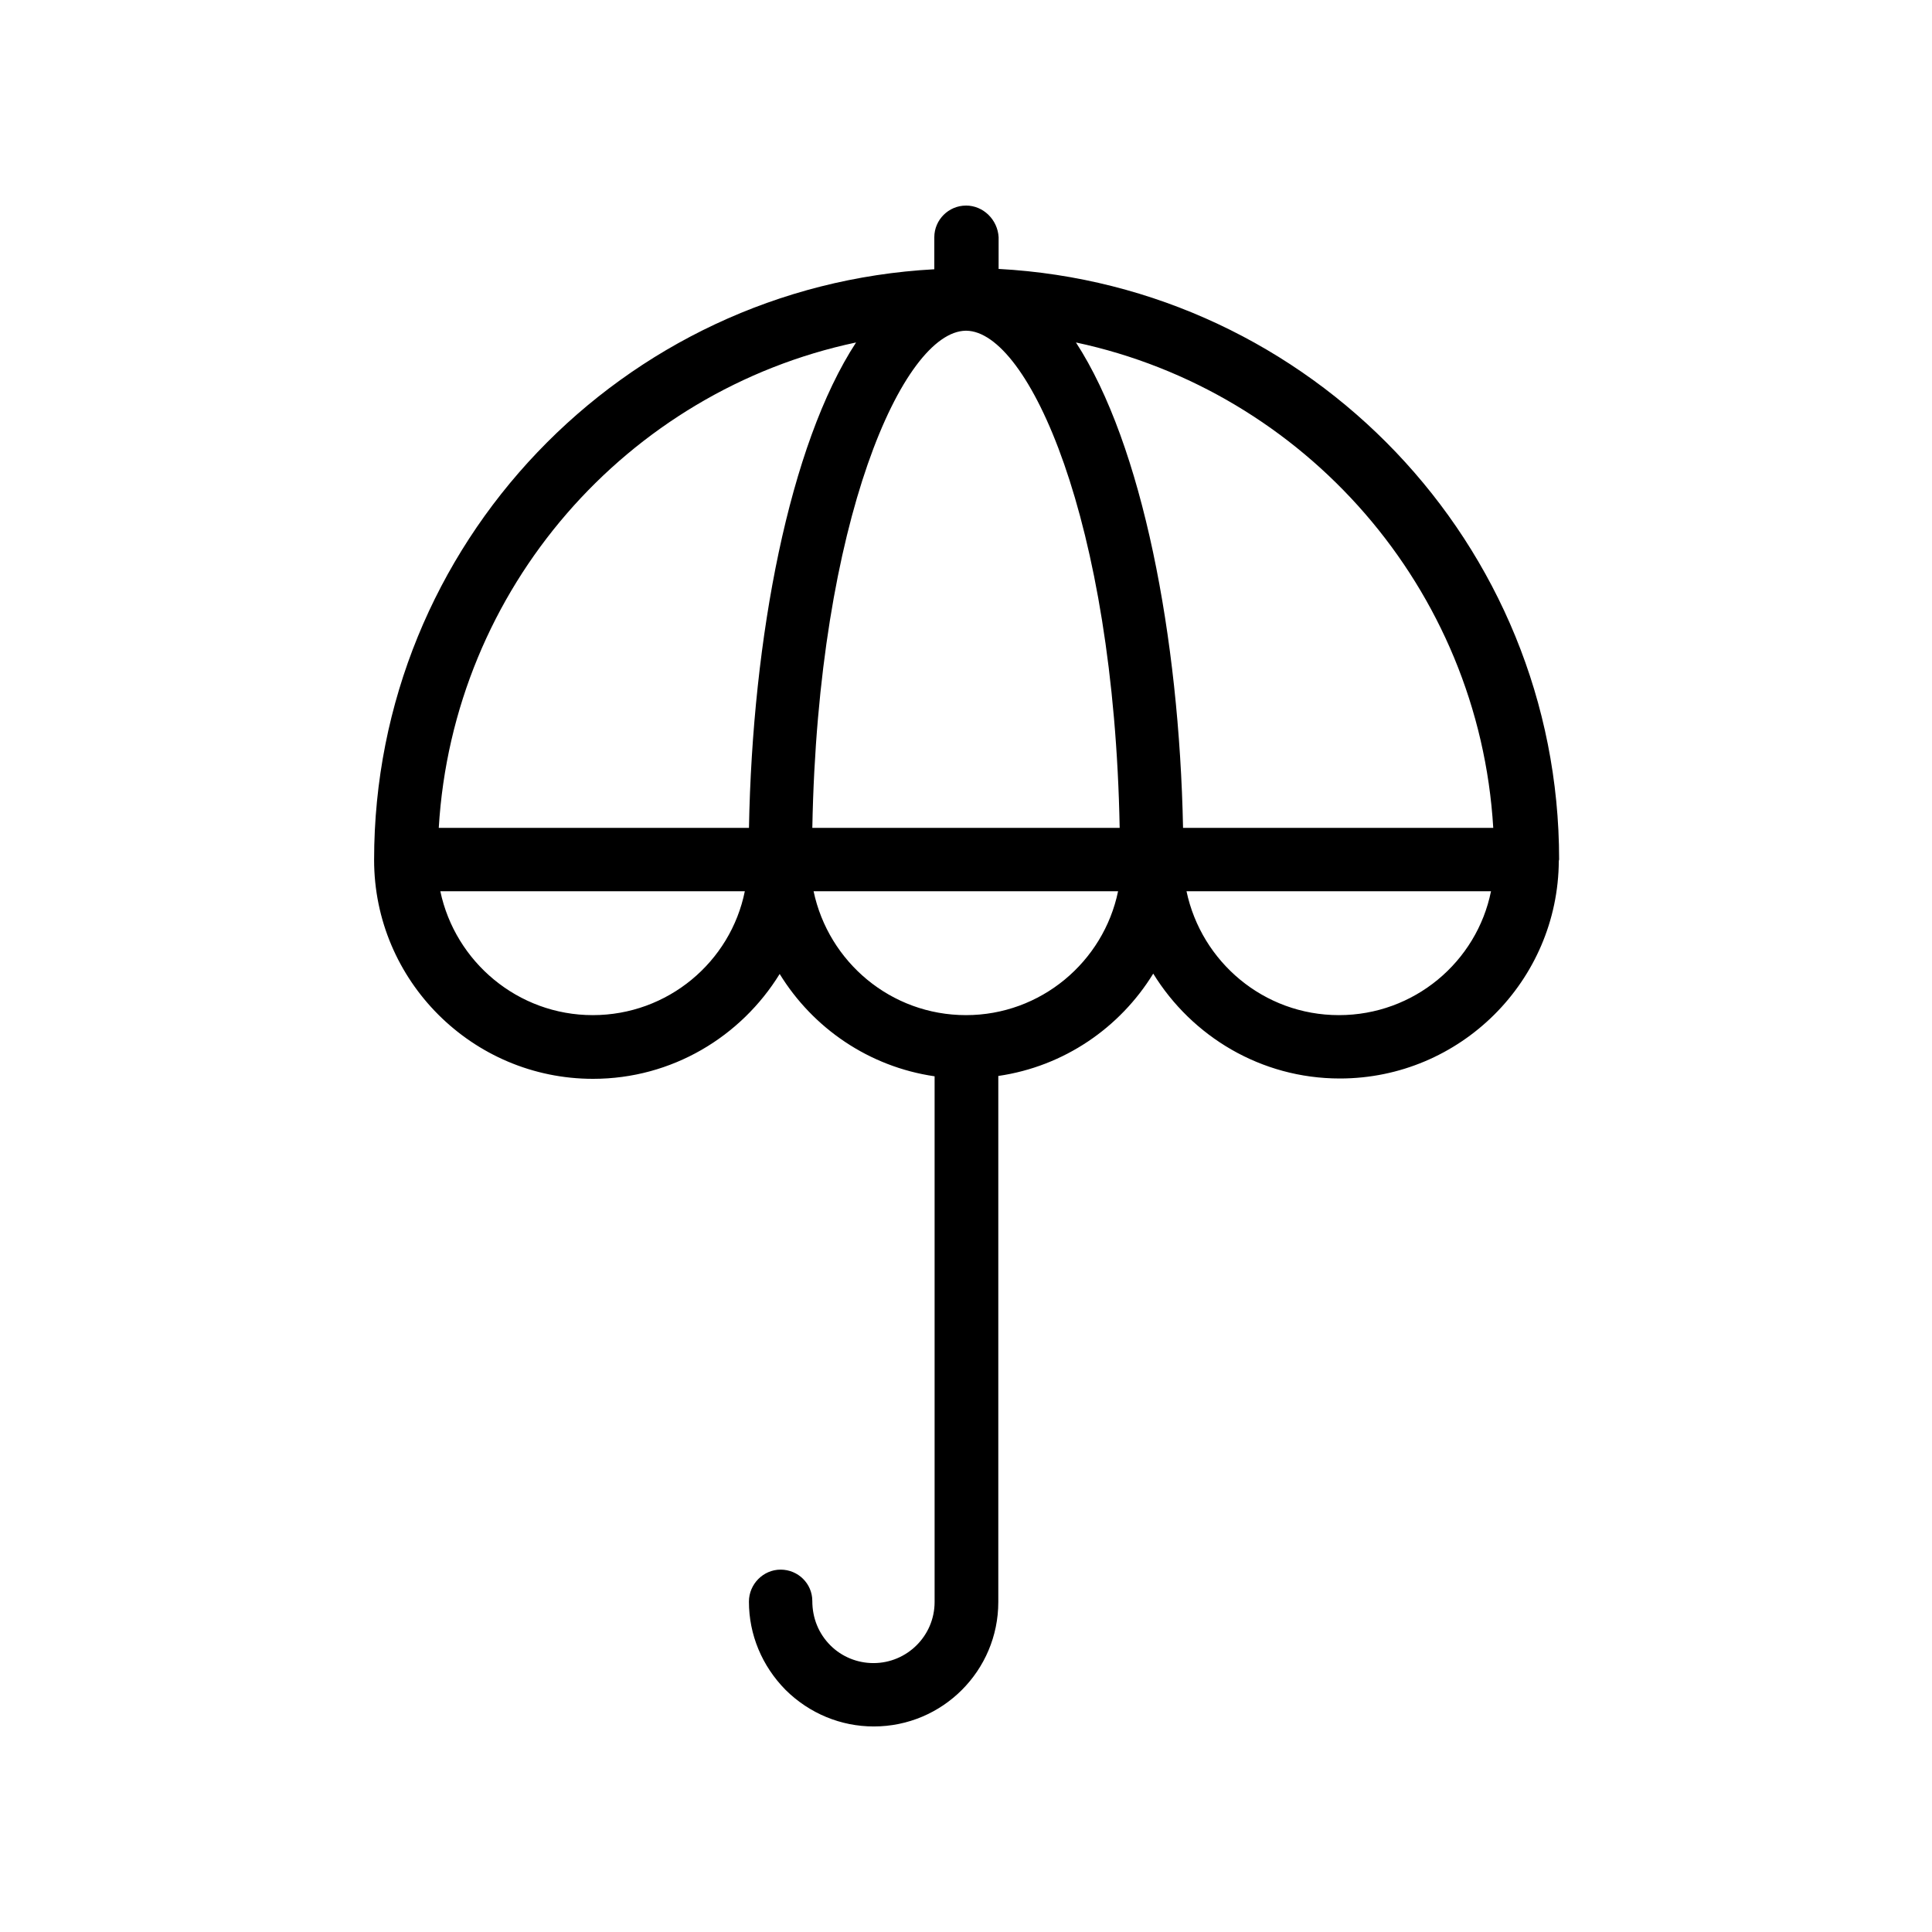
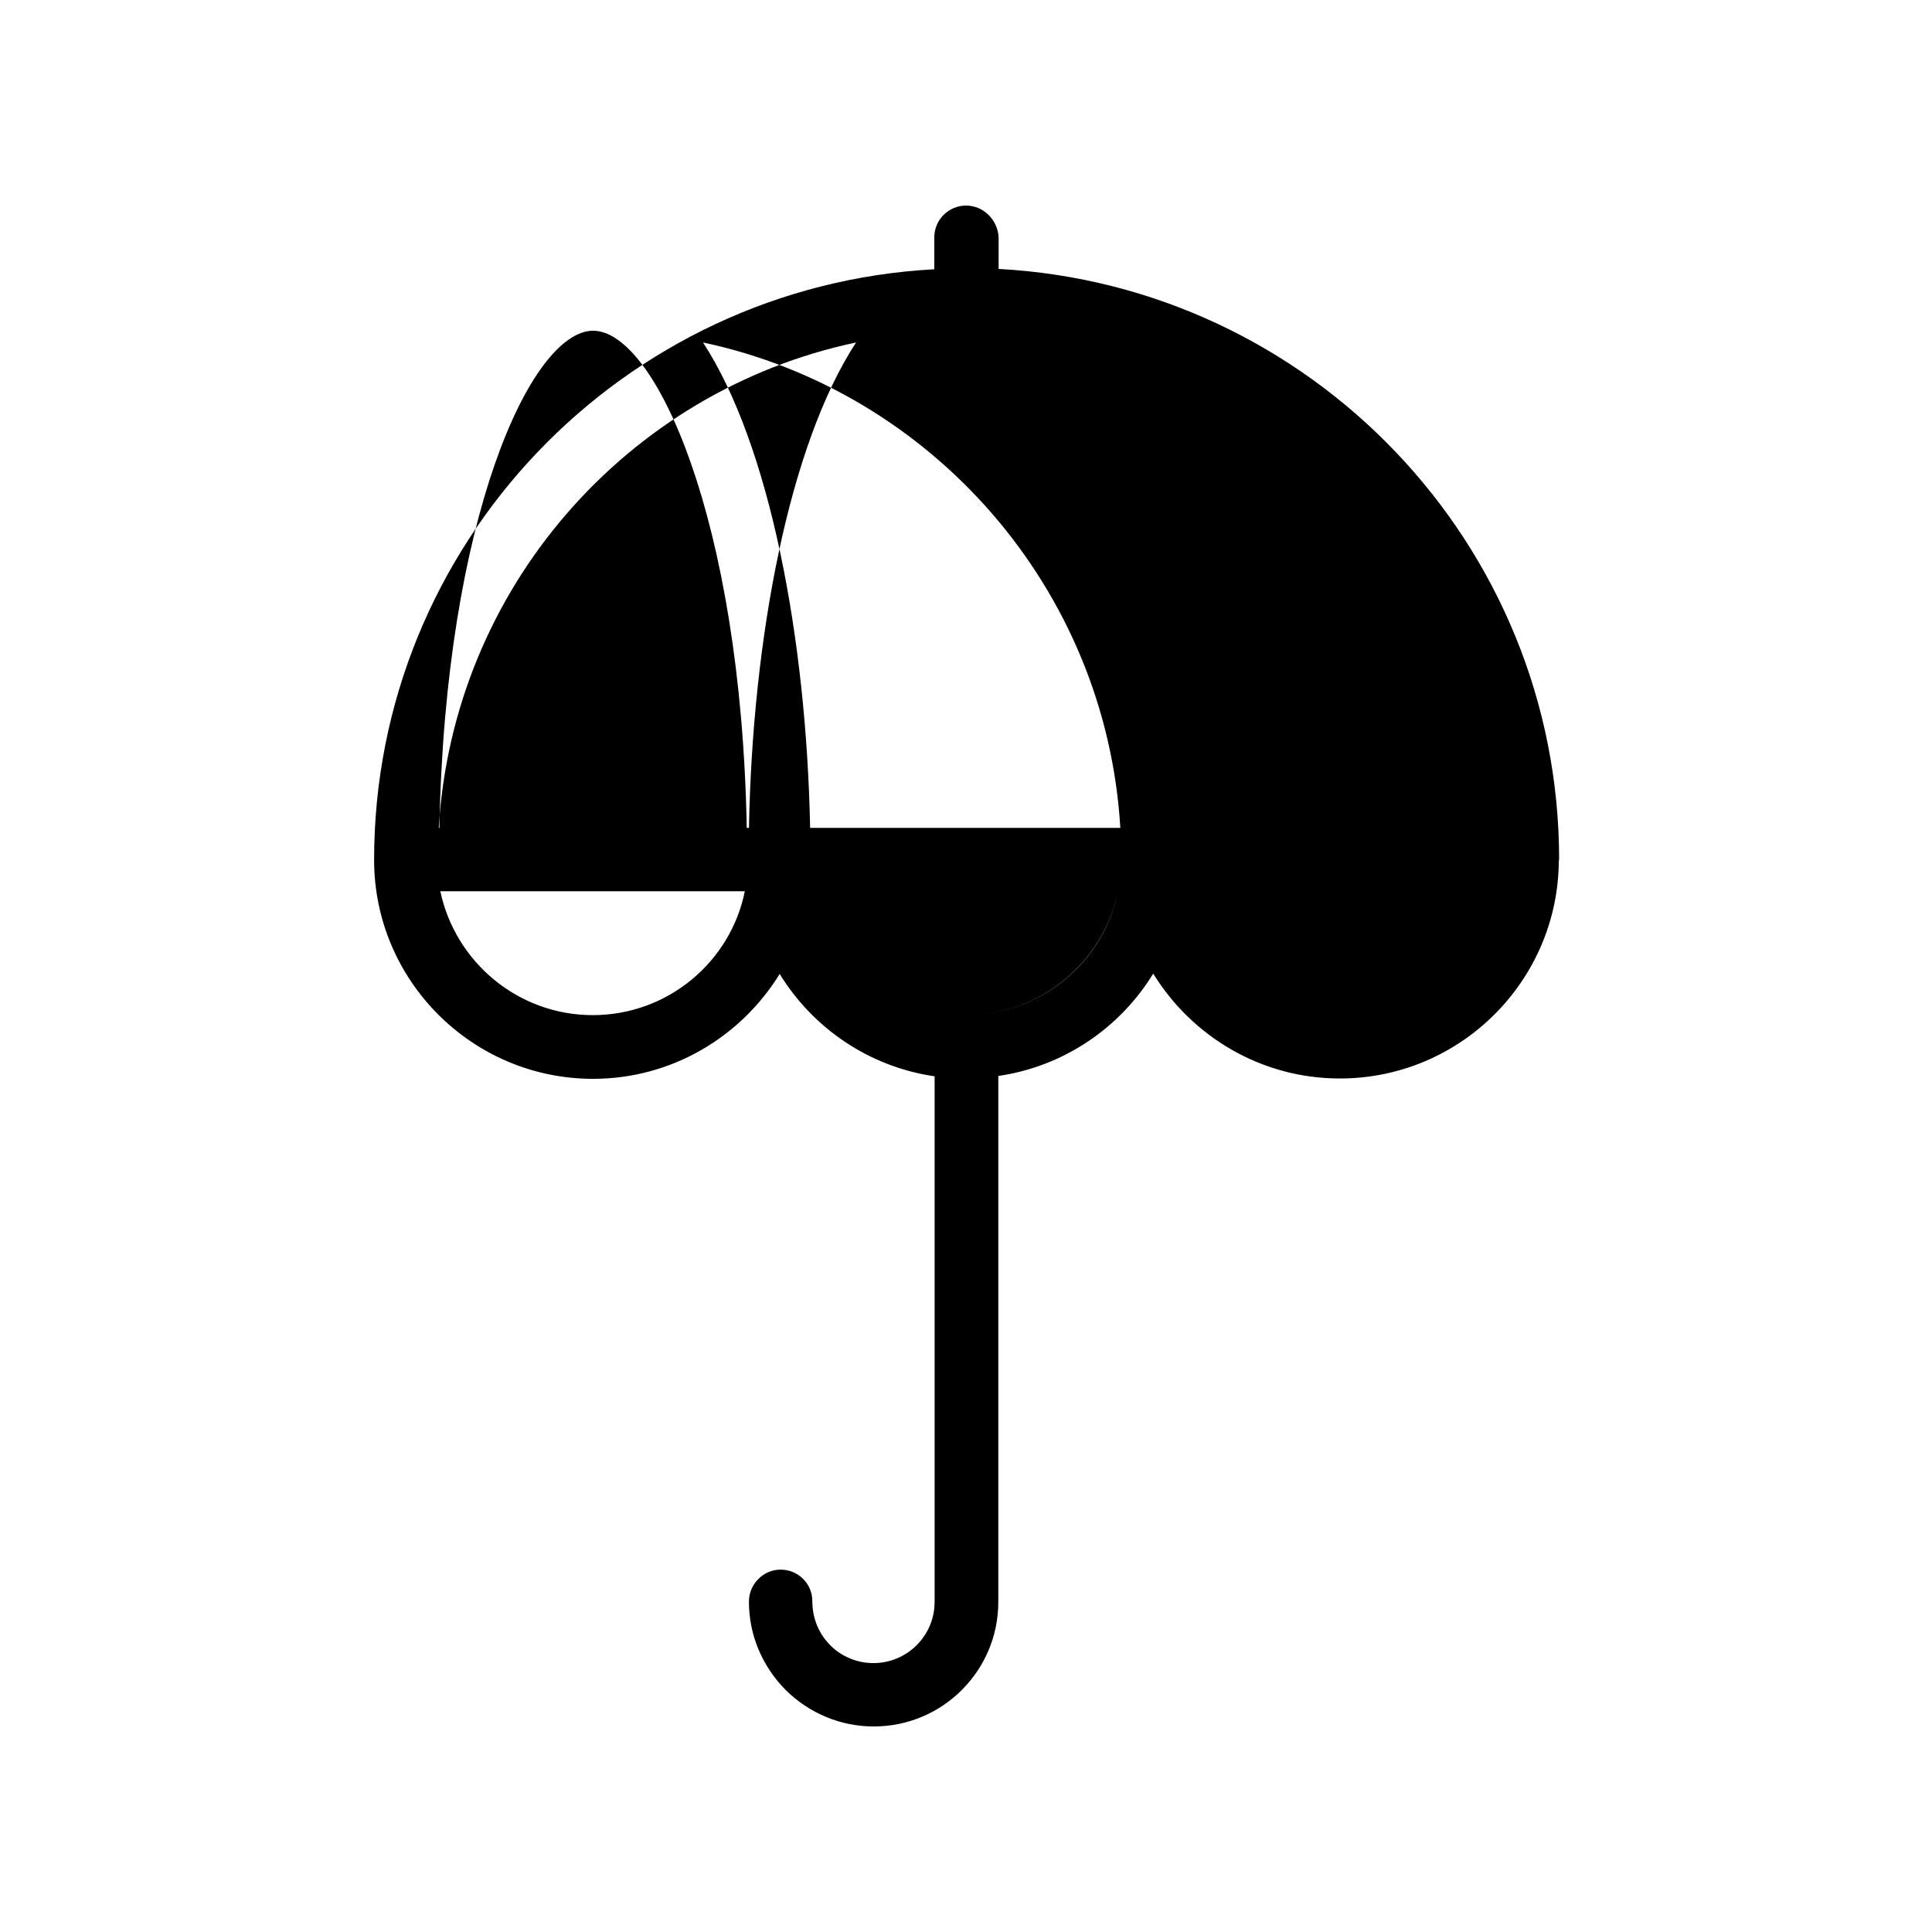
<svg xmlns="http://www.w3.org/2000/svg" fill="#000000" width="800px" height="800px" version="1.1" viewBox="144 144 512 512">
-   <path d="m400 198.48c-4.617 0-8.398 3.777-8.398 8.398v8.48c-82.625 4.449-148.46 72.801-148.46 156.52 0 31.992 26.031 58.023 58.023 58.023 20.906 0 39.215-11.168 49.457-27.793 8.816 14.359 23.68 24.602 41.059 27.121v139.3c0 8.984-7.305 16.207-16.207 16.207-4.281 0-8.398-1.68-11.418-4.703-3.106-3.106-4.785-7.223-4.785-11.754 0-4.617-3.777-8.312-8.398-8.312-4.617 0-8.398 3.863-8.398 8.48 0 8.734 3.441 17.047 9.742 23.426 6.297 6.215 14.609 9.656 23.344 9.656 18.223 0 33-14.777 33-33v-139.39c17.383-2.519 32.242-12.762 41.059-27.121 10.242 16.625 28.551 27.793 49.457 27.793 31.906 0 57.855-25.863 58.023-57.688 0-0.082 0.082-0.25 0.082-0.336 0-83.715-65.914-152.07-148.54-156.52l0.004-8.398c-0.254-4.617-4.031-8.395-8.648-8.395zm-98.918 214.54c-19.816 0-36.441-14.105-40.391-32.832h80.695c-3.777 18.727-20.402 32.832-40.305 32.832zm41.398-49.625h-82.203c3.777-63.48 49.879-115.79 110.59-128.64-17.719 27.125-27.461 78.262-28.383 128.64zm57.52 49.625c-19.902 0-36.441-14.105-40.391-32.832h80.695c-3.863 18.727-20.488 32.832-40.305 32.832zm98.828 0c-19.902 0-36.441-14.105-40.391-32.832h80.695c-3.777 18.727-20.402 32.832-40.305 32.832zm40.895-49.625h-82.203c-1.008-50.465-10.746-101.52-28.383-128.64 60.625 12.934 106.8 65.164 110.59 128.64zm-99 0h-81.449c1.512-81.617 24.098-131.5 40.641-131.75h0.082 0.082c16.461 0.168 39.133 50.129 40.645 131.75z" />
+   <path d="m400 198.48c-4.617 0-8.398 3.777-8.398 8.398v8.48c-82.625 4.449-148.46 72.801-148.46 156.52 0 31.992 26.031 58.023 58.023 58.023 20.906 0 39.215-11.168 49.457-27.793 8.816 14.359 23.68 24.602 41.059 27.121v139.3c0 8.984-7.305 16.207-16.207 16.207-4.281 0-8.398-1.68-11.418-4.703-3.106-3.106-4.785-7.223-4.785-11.754 0-4.617-3.777-8.312-8.398-8.312-4.617 0-8.398 3.863-8.398 8.48 0 8.734 3.441 17.047 9.742 23.426 6.297 6.215 14.609 9.656 23.344 9.656 18.223 0 33-14.777 33-33v-139.39c17.383-2.519 32.242-12.762 41.059-27.121 10.242 16.625 28.551 27.793 49.457 27.793 31.906 0 57.855-25.863 58.023-57.688 0-0.082 0.082-0.25 0.082-0.336 0-83.715-65.914-152.07-148.54-156.52l0.004-8.398c-0.254-4.617-4.031-8.395-8.648-8.395zm-98.918 214.54c-19.816 0-36.441-14.105-40.391-32.832h80.695c-3.777 18.727-20.402 32.832-40.305 32.832zm41.398-49.625h-82.203c3.777-63.48 49.879-115.79 110.59-128.64-17.719 27.125-27.461 78.262-28.383 128.64zm57.52 49.625c-19.902 0-36.441-14.105-40.391-32.832h80.695c-3.863 18.727-20.488 32.832-40.305 32.832zc-19.902 0-36.441-14.105-40.391-32.832h80.695c-3.777 18.727-20.402 32.832-40.305 32.832zm40.895-49.625h-82.203c-1.008-50.465-10.746-101.52-28.383-128.64 60.625 12.934 106.8 65.164 110.59 128.64zm-99 0h-81.449c1.512-81.617 24.098-131.5 40.641-131.75h0.082 0.082c16.461 0.168 39.133 50.129 40.645 131.75z" />
</svg>